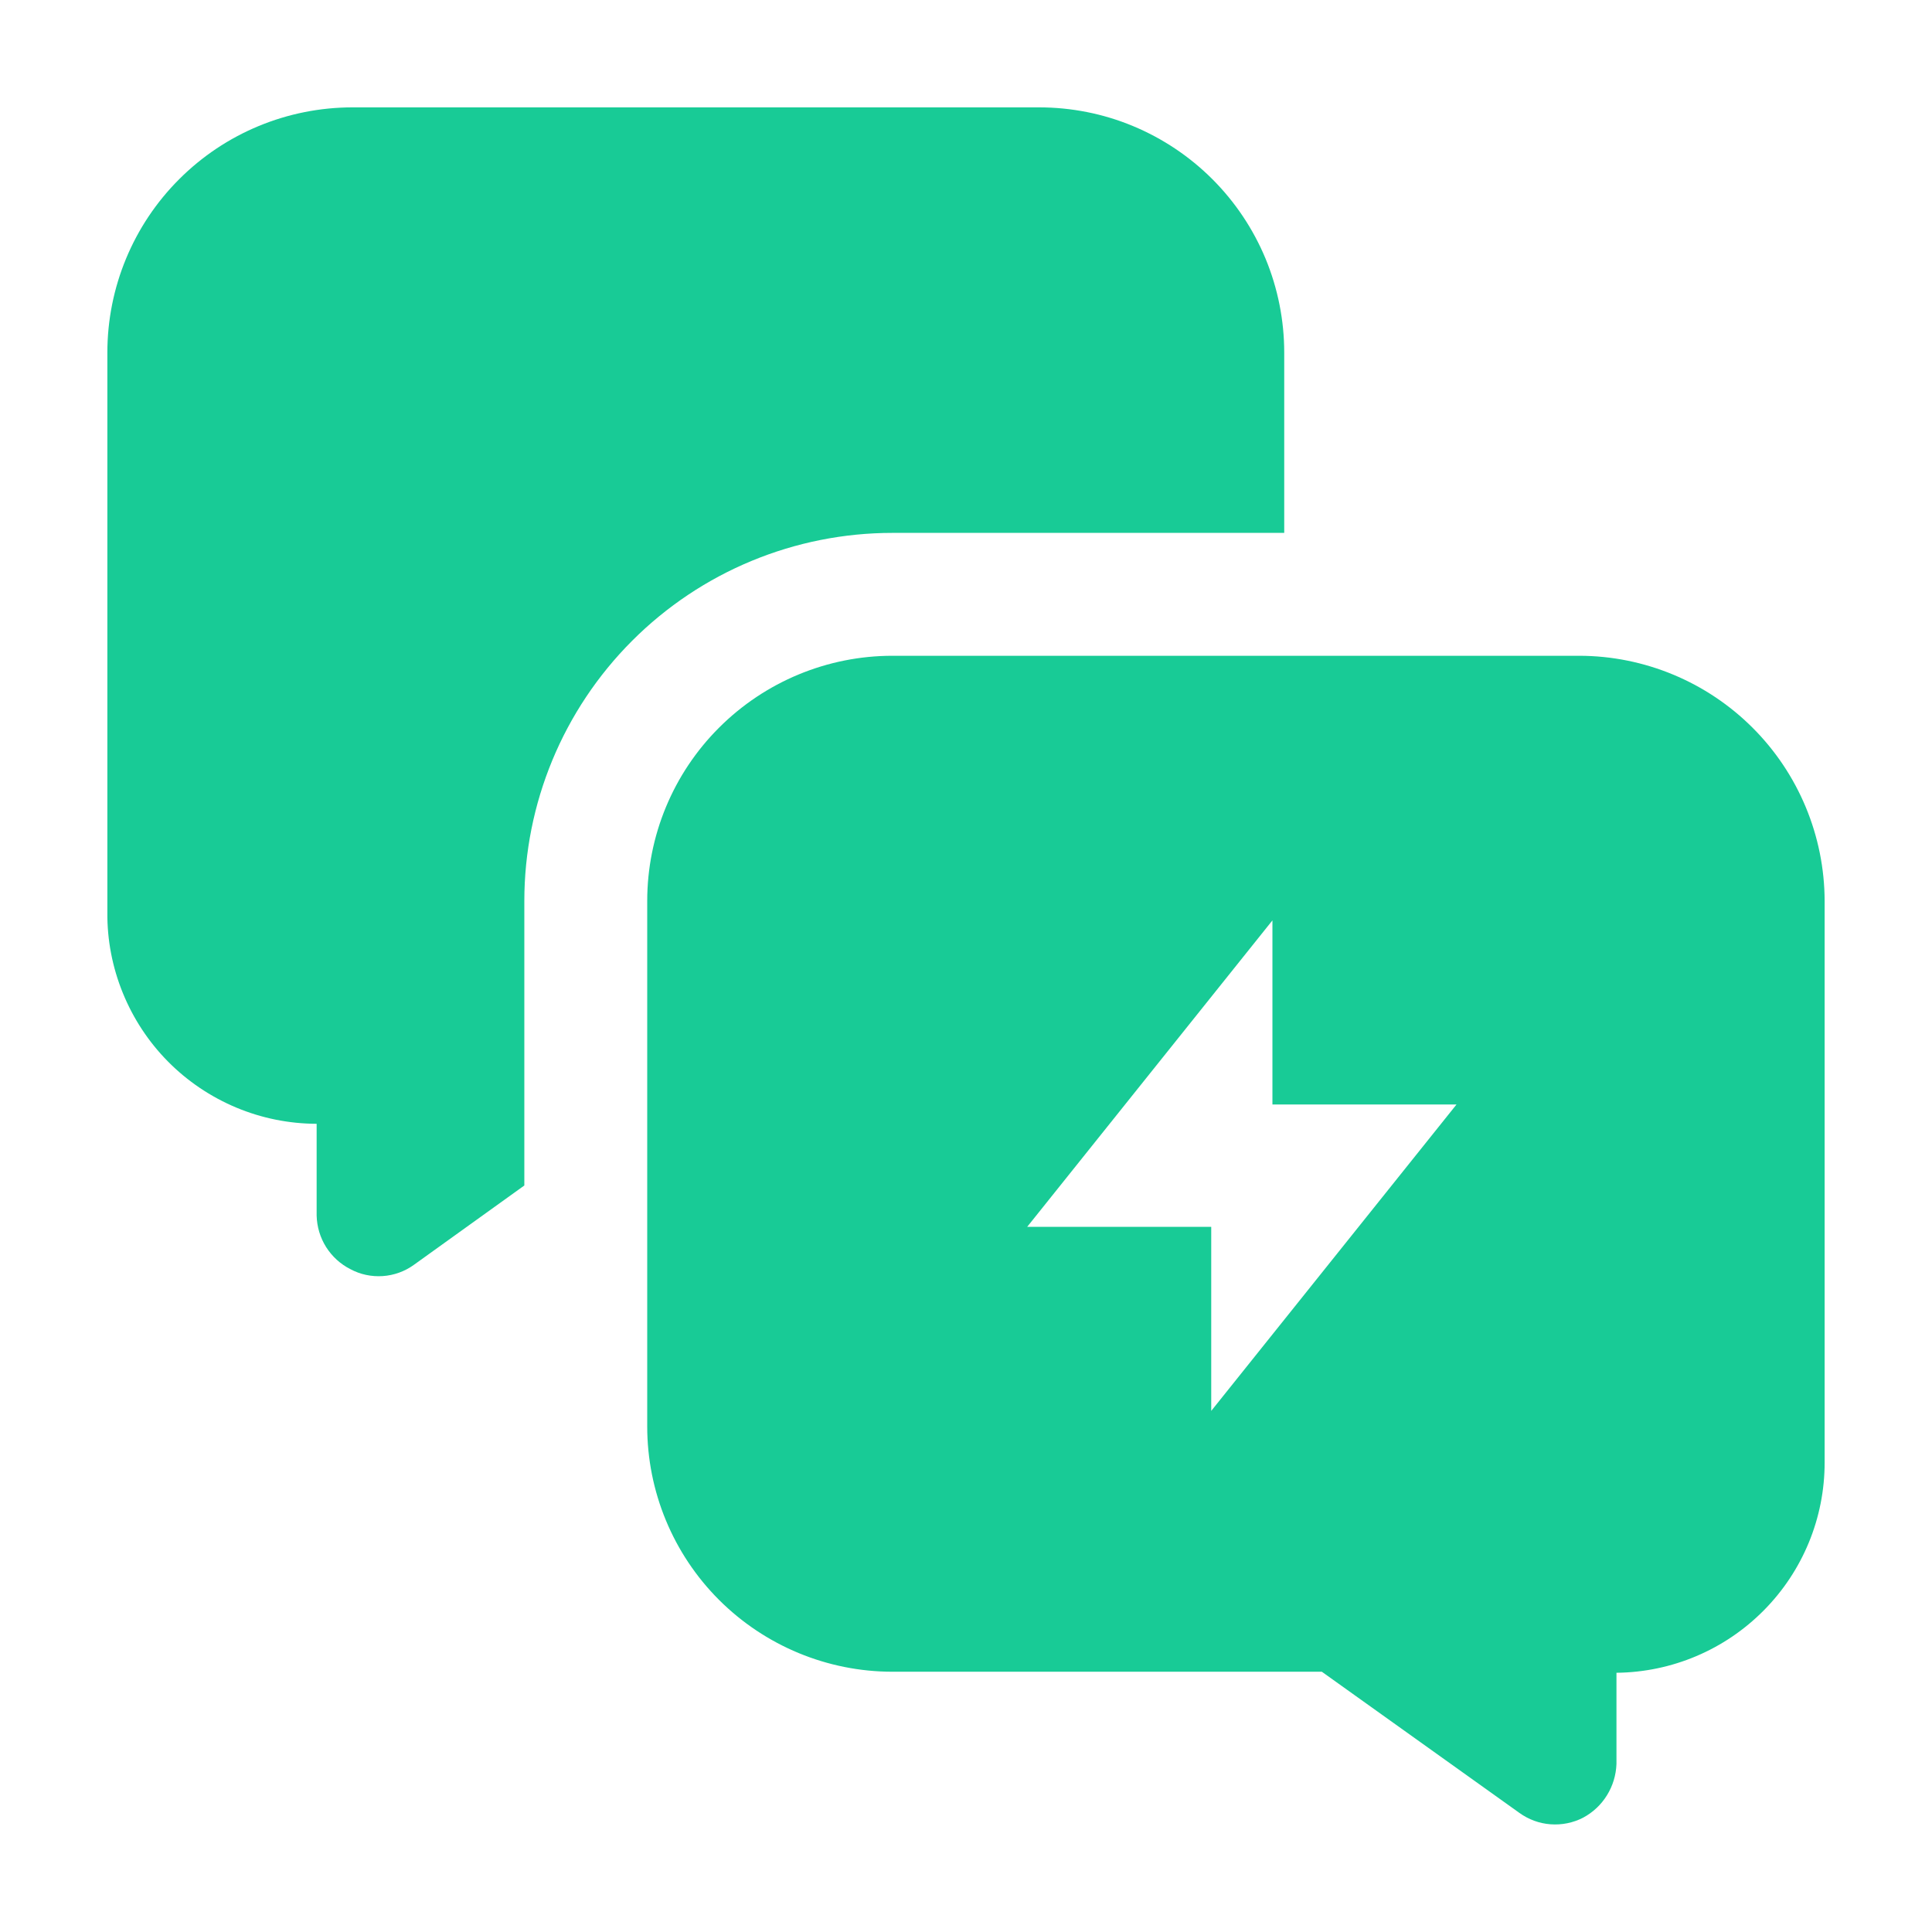
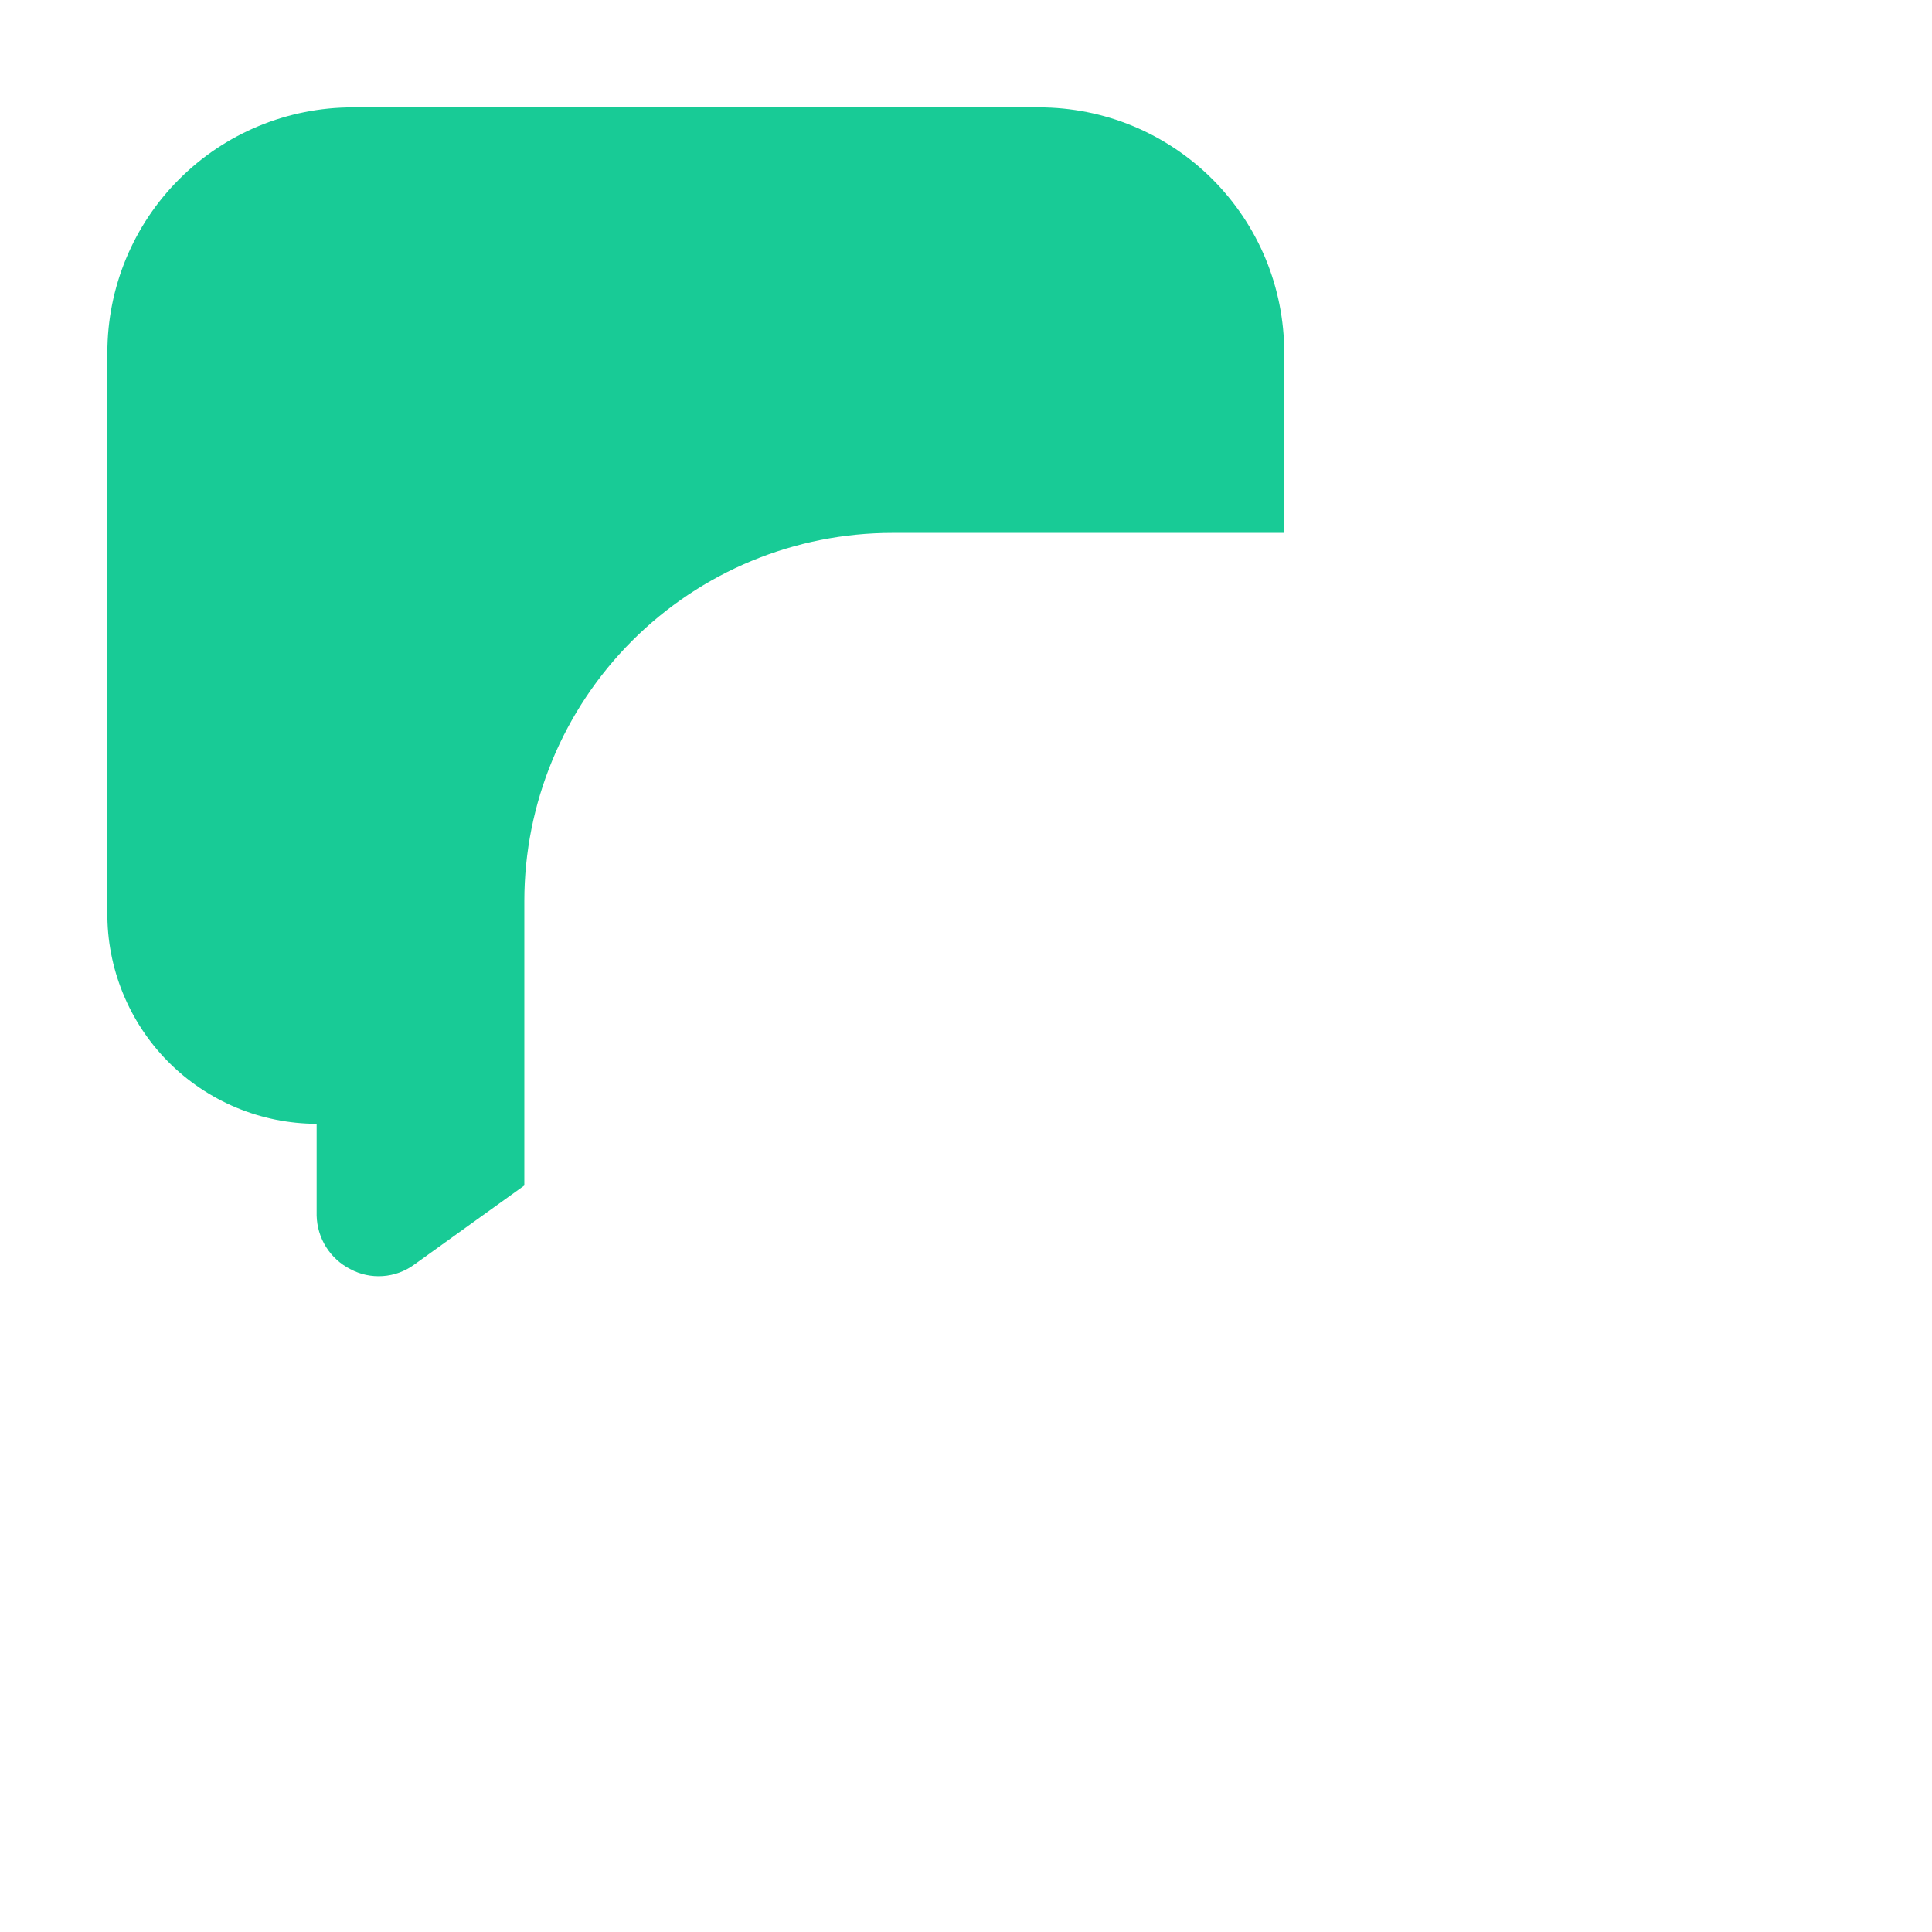
<svg xmlns="http://www.w3.org/2000/svg" width="28" height="28" viewBox="0 0 28 28" fill="none">
  <path fill-rule="evenodd" clip-rule="evenodd" d="M18.612 5.11V7.723H12.934C11.519 7.723 10.162 8.285 9.162 9.286C8.161 10.287 7.599 11.644 7.599 13.059V17.181L5.997 18.332C5.865 18.427 5.709 18.483 5.547 18.494C5.384 18.505 5.222 18.471 5.079 18.394C4.934 18.321 4.813 18.21 4.726 18.073C4.64 17.936 4.593 17.779 4.589 17.617V16.287C4.188 16.286 3.792 16.206 3.422 16.051C3.053 15.896 2.717 15.67 2.435 15.385C2.153 15.1 1.931 14.762 1.78 14.391C1.629 14.02 1.552 13.623 1.556 13.222V5.11C1.556 4.167 1.93 3.263 2.597 2.597C3.263 1.93 4.167 1.556 5.11 1.556H15.058C15.525 1.556 15.987 1.647 16.418 1.826C16.849 2.005 17.241 2.267 17.571 2.597C17.901 2.927 18.163 3.319 18.342 3.75C18.52 4.181 18.612 4.643 18.612 5.11Z" fill="#18CB96" />
-   <path fill-rule="evenodd" clip-rule="evenodd" d="M22.89 9.504H12.934C11.992 9.504 11.088 9.879 10.421 10.546C9.754 11.212 9.38 12.116 9.38 13.059V20.673C9.38 21.616 9.754 22.52 10.421 23.187C11.088 23.853 11.992 24.228 12.934 24.228H19.157L22.019 26.273C22.152 26.369 22.308 26.427 22.472 26.439C22.635 26.451 22.799 26.418 22.944 26.343C23.086 26.267 23.205 26.155 23.289 26.019C23.374 25.882 23.421 25.726 23.427 25.566V24.243C24.23 24.235 24.997 23.91 25.562 23.339C26.128 22.768 26.445 21.998 26.444 21.194V13.059C26.442 12.117 26.067 11.214 25.401 10.548C24.735 9.882 23.832 9.506 22.89 9.504ZM17.554 20.448V17.78H14.887L18.441 13.339V16.007H21.109L17.554 20.448Z" fill="#18CB96" />
</svg>